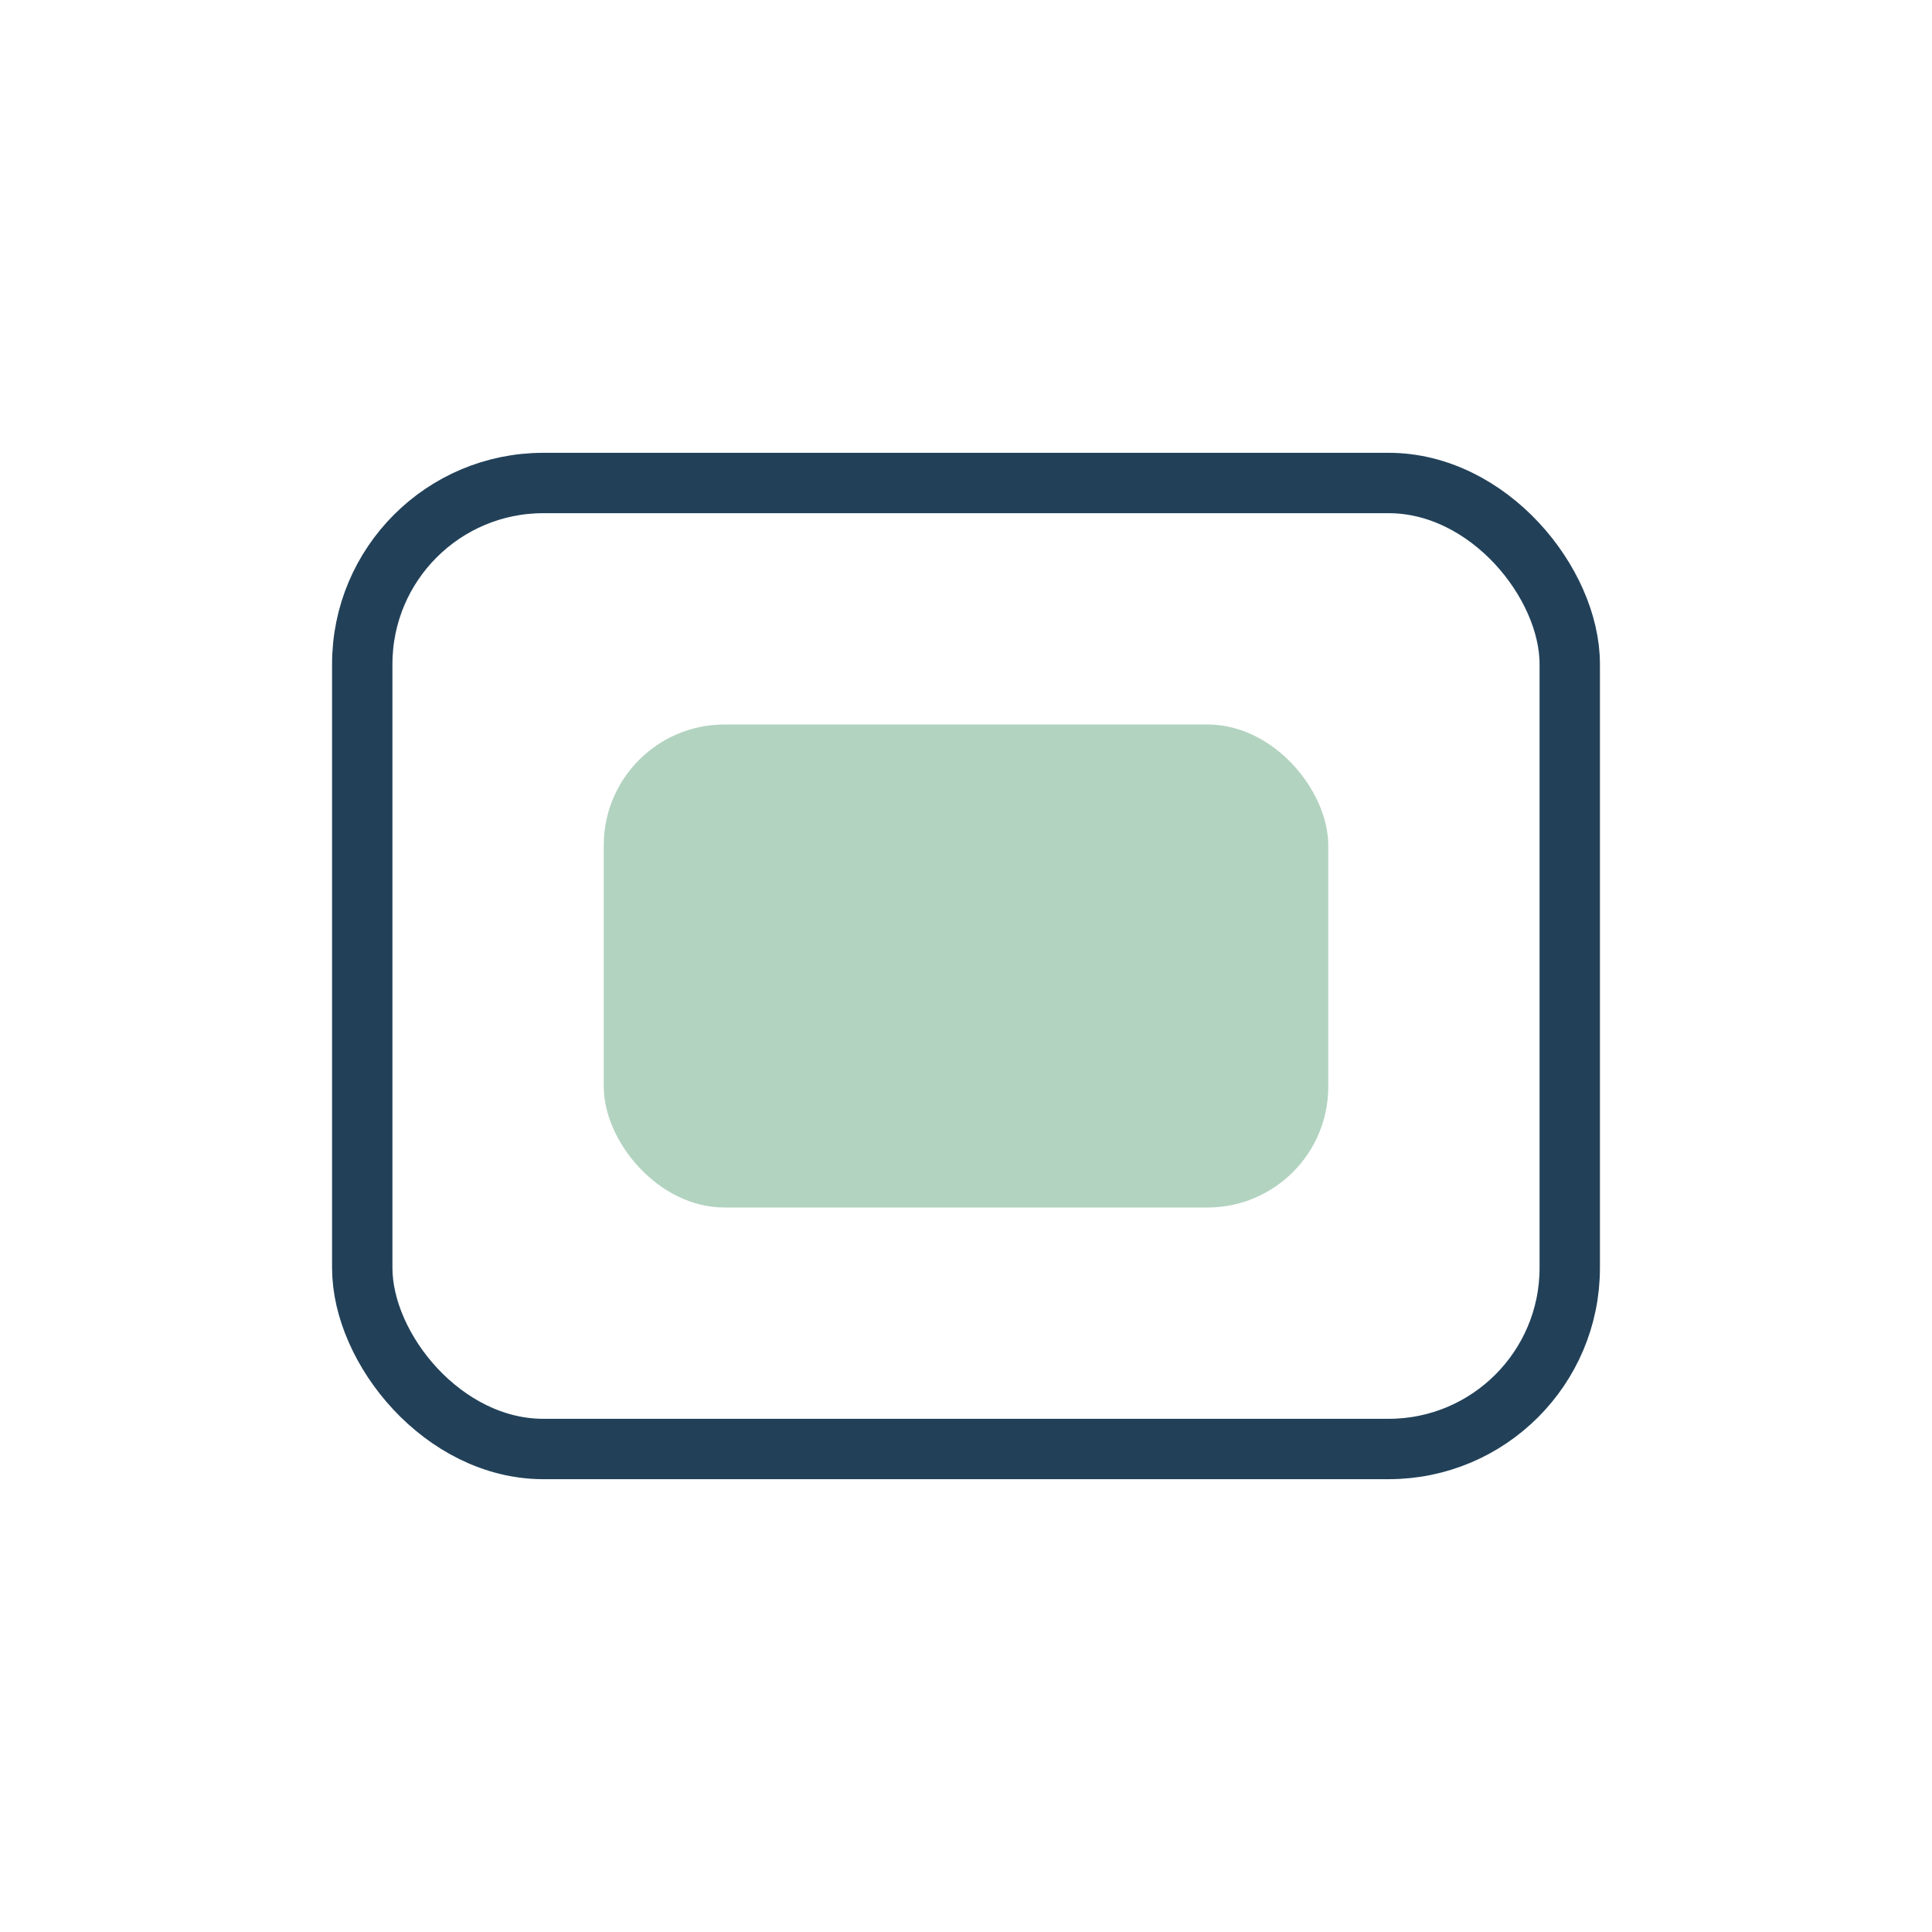
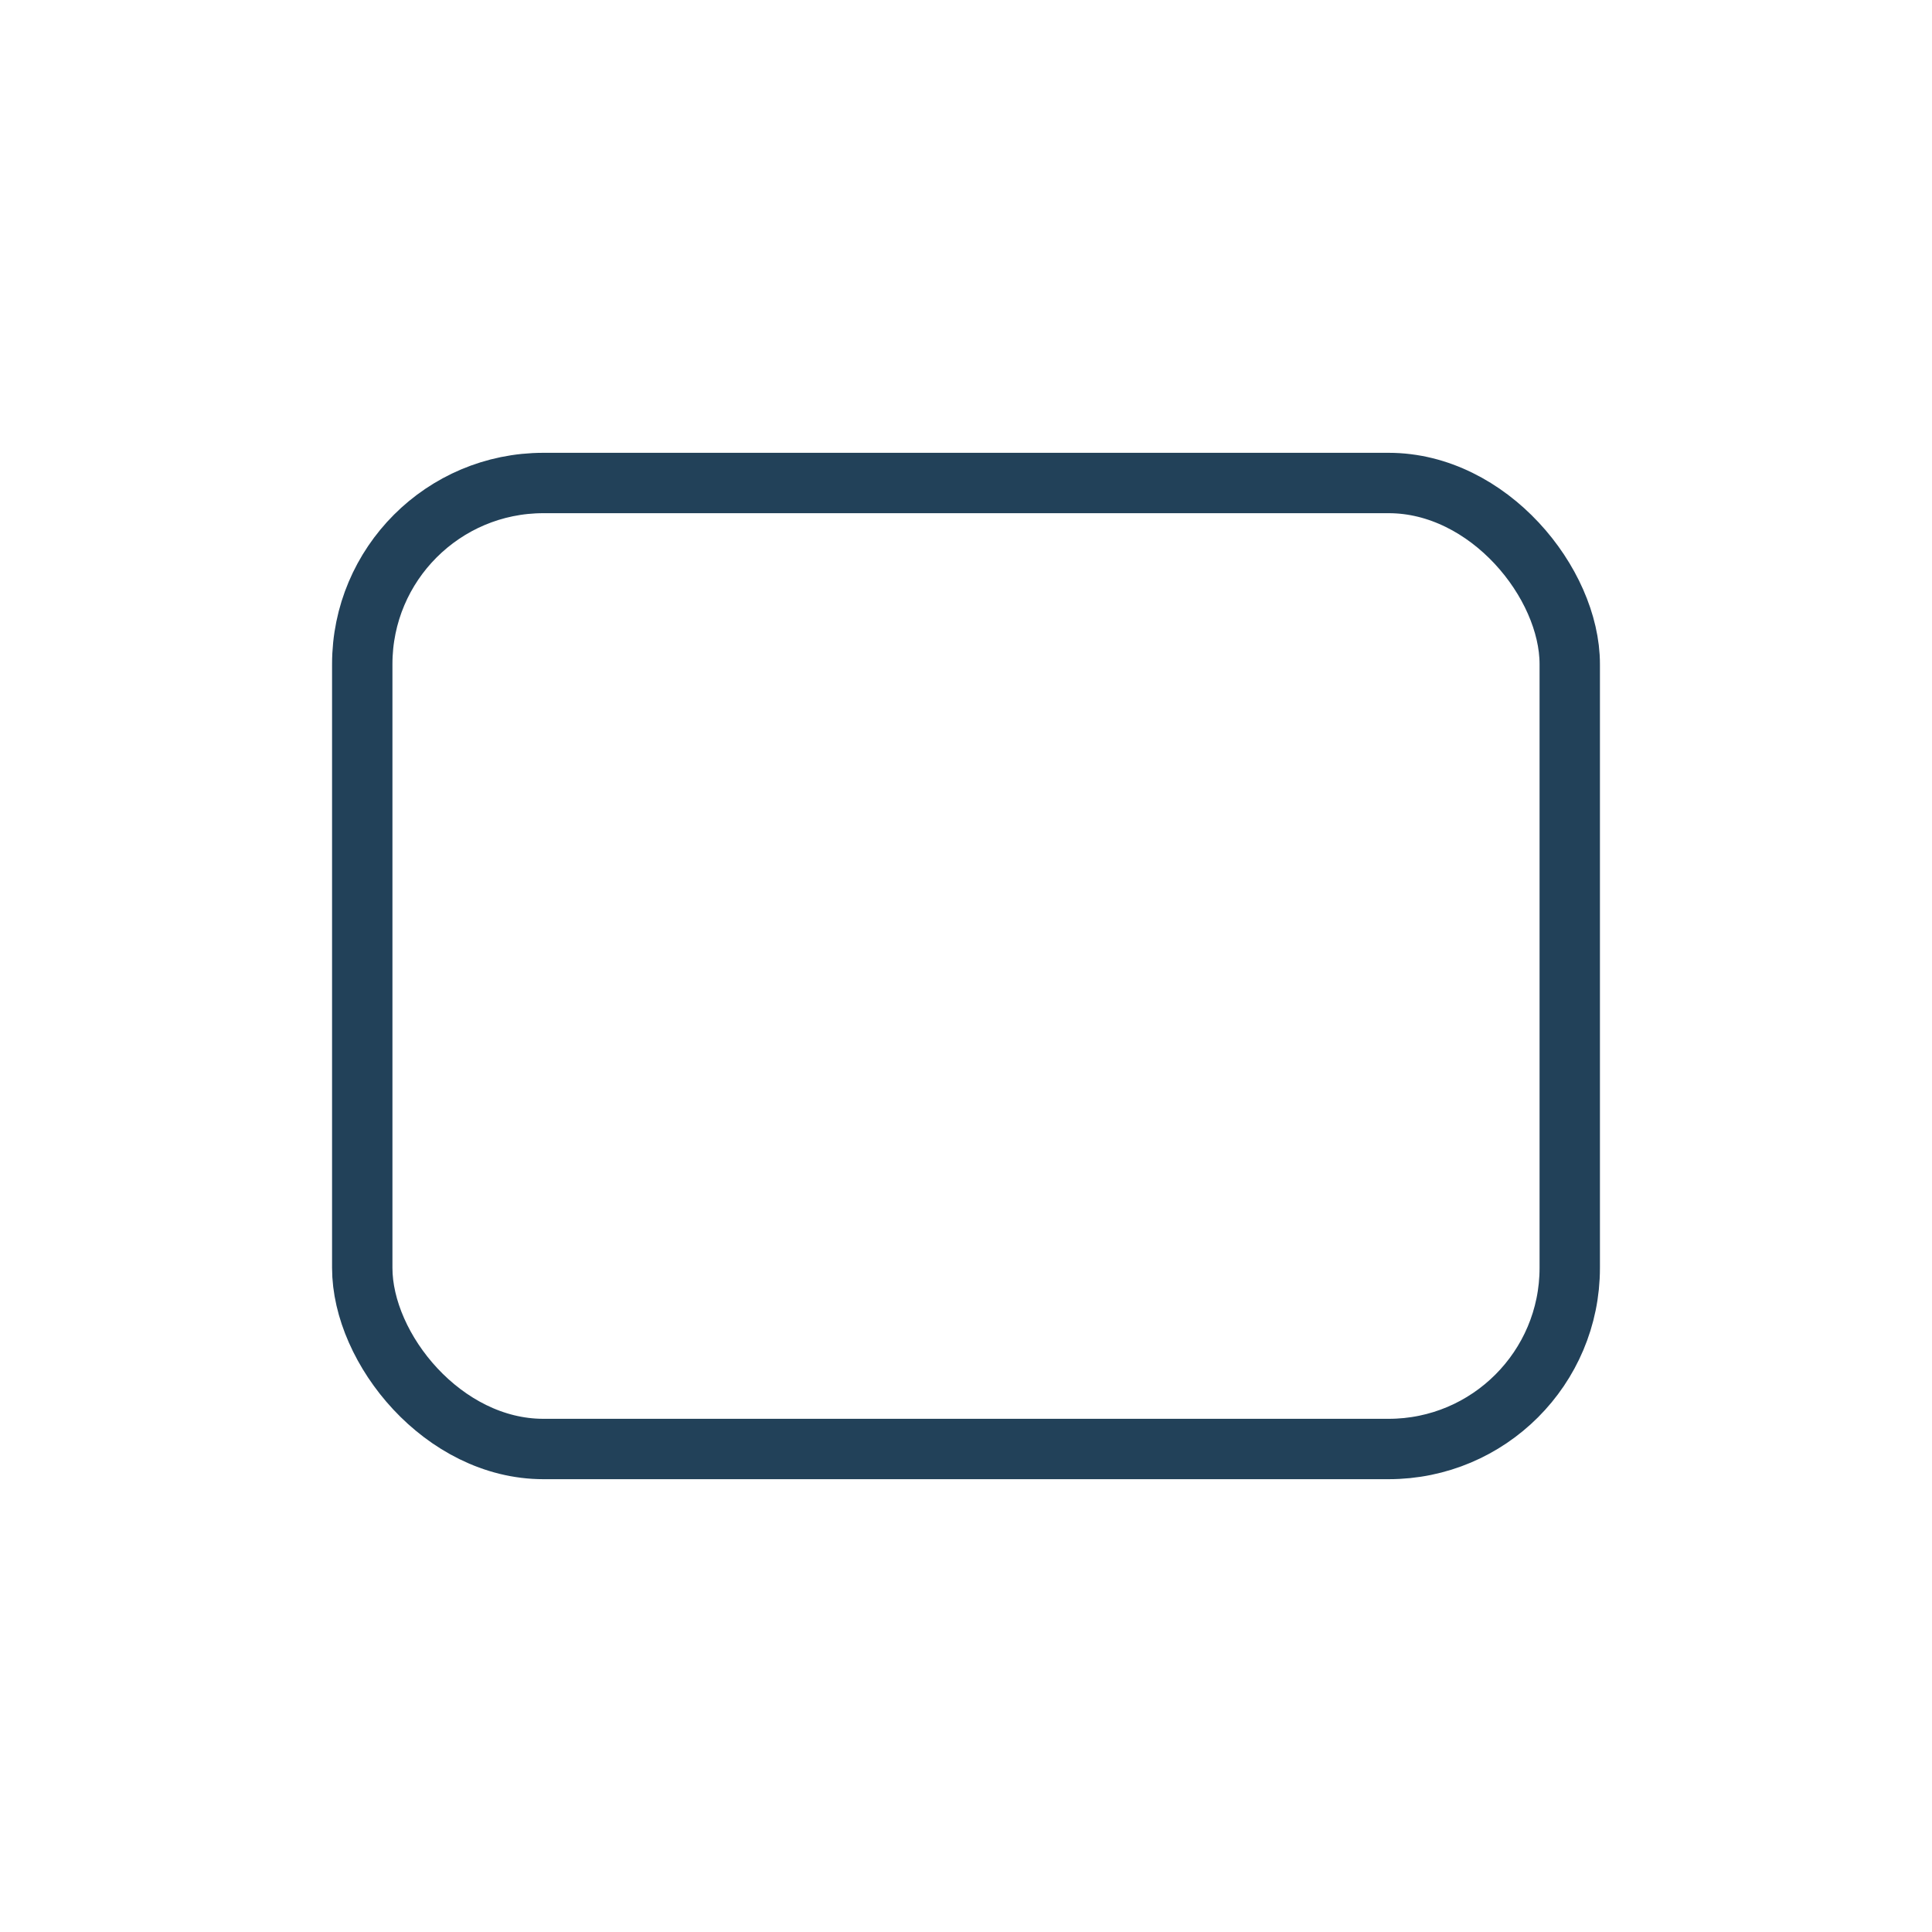
<svg xmlns="http://www.w3.org/2000/svg" width="32" height="32" viewBox="0 0 32 32">
  <rect x="6" y="8" width="20" height="16" rx="3" fill="none" stroke="#224159" />
-   <rect x="10" y="12" width="12" height="8" rx="2" fill="#67A983" fill-opacity=".5" />
</svg>